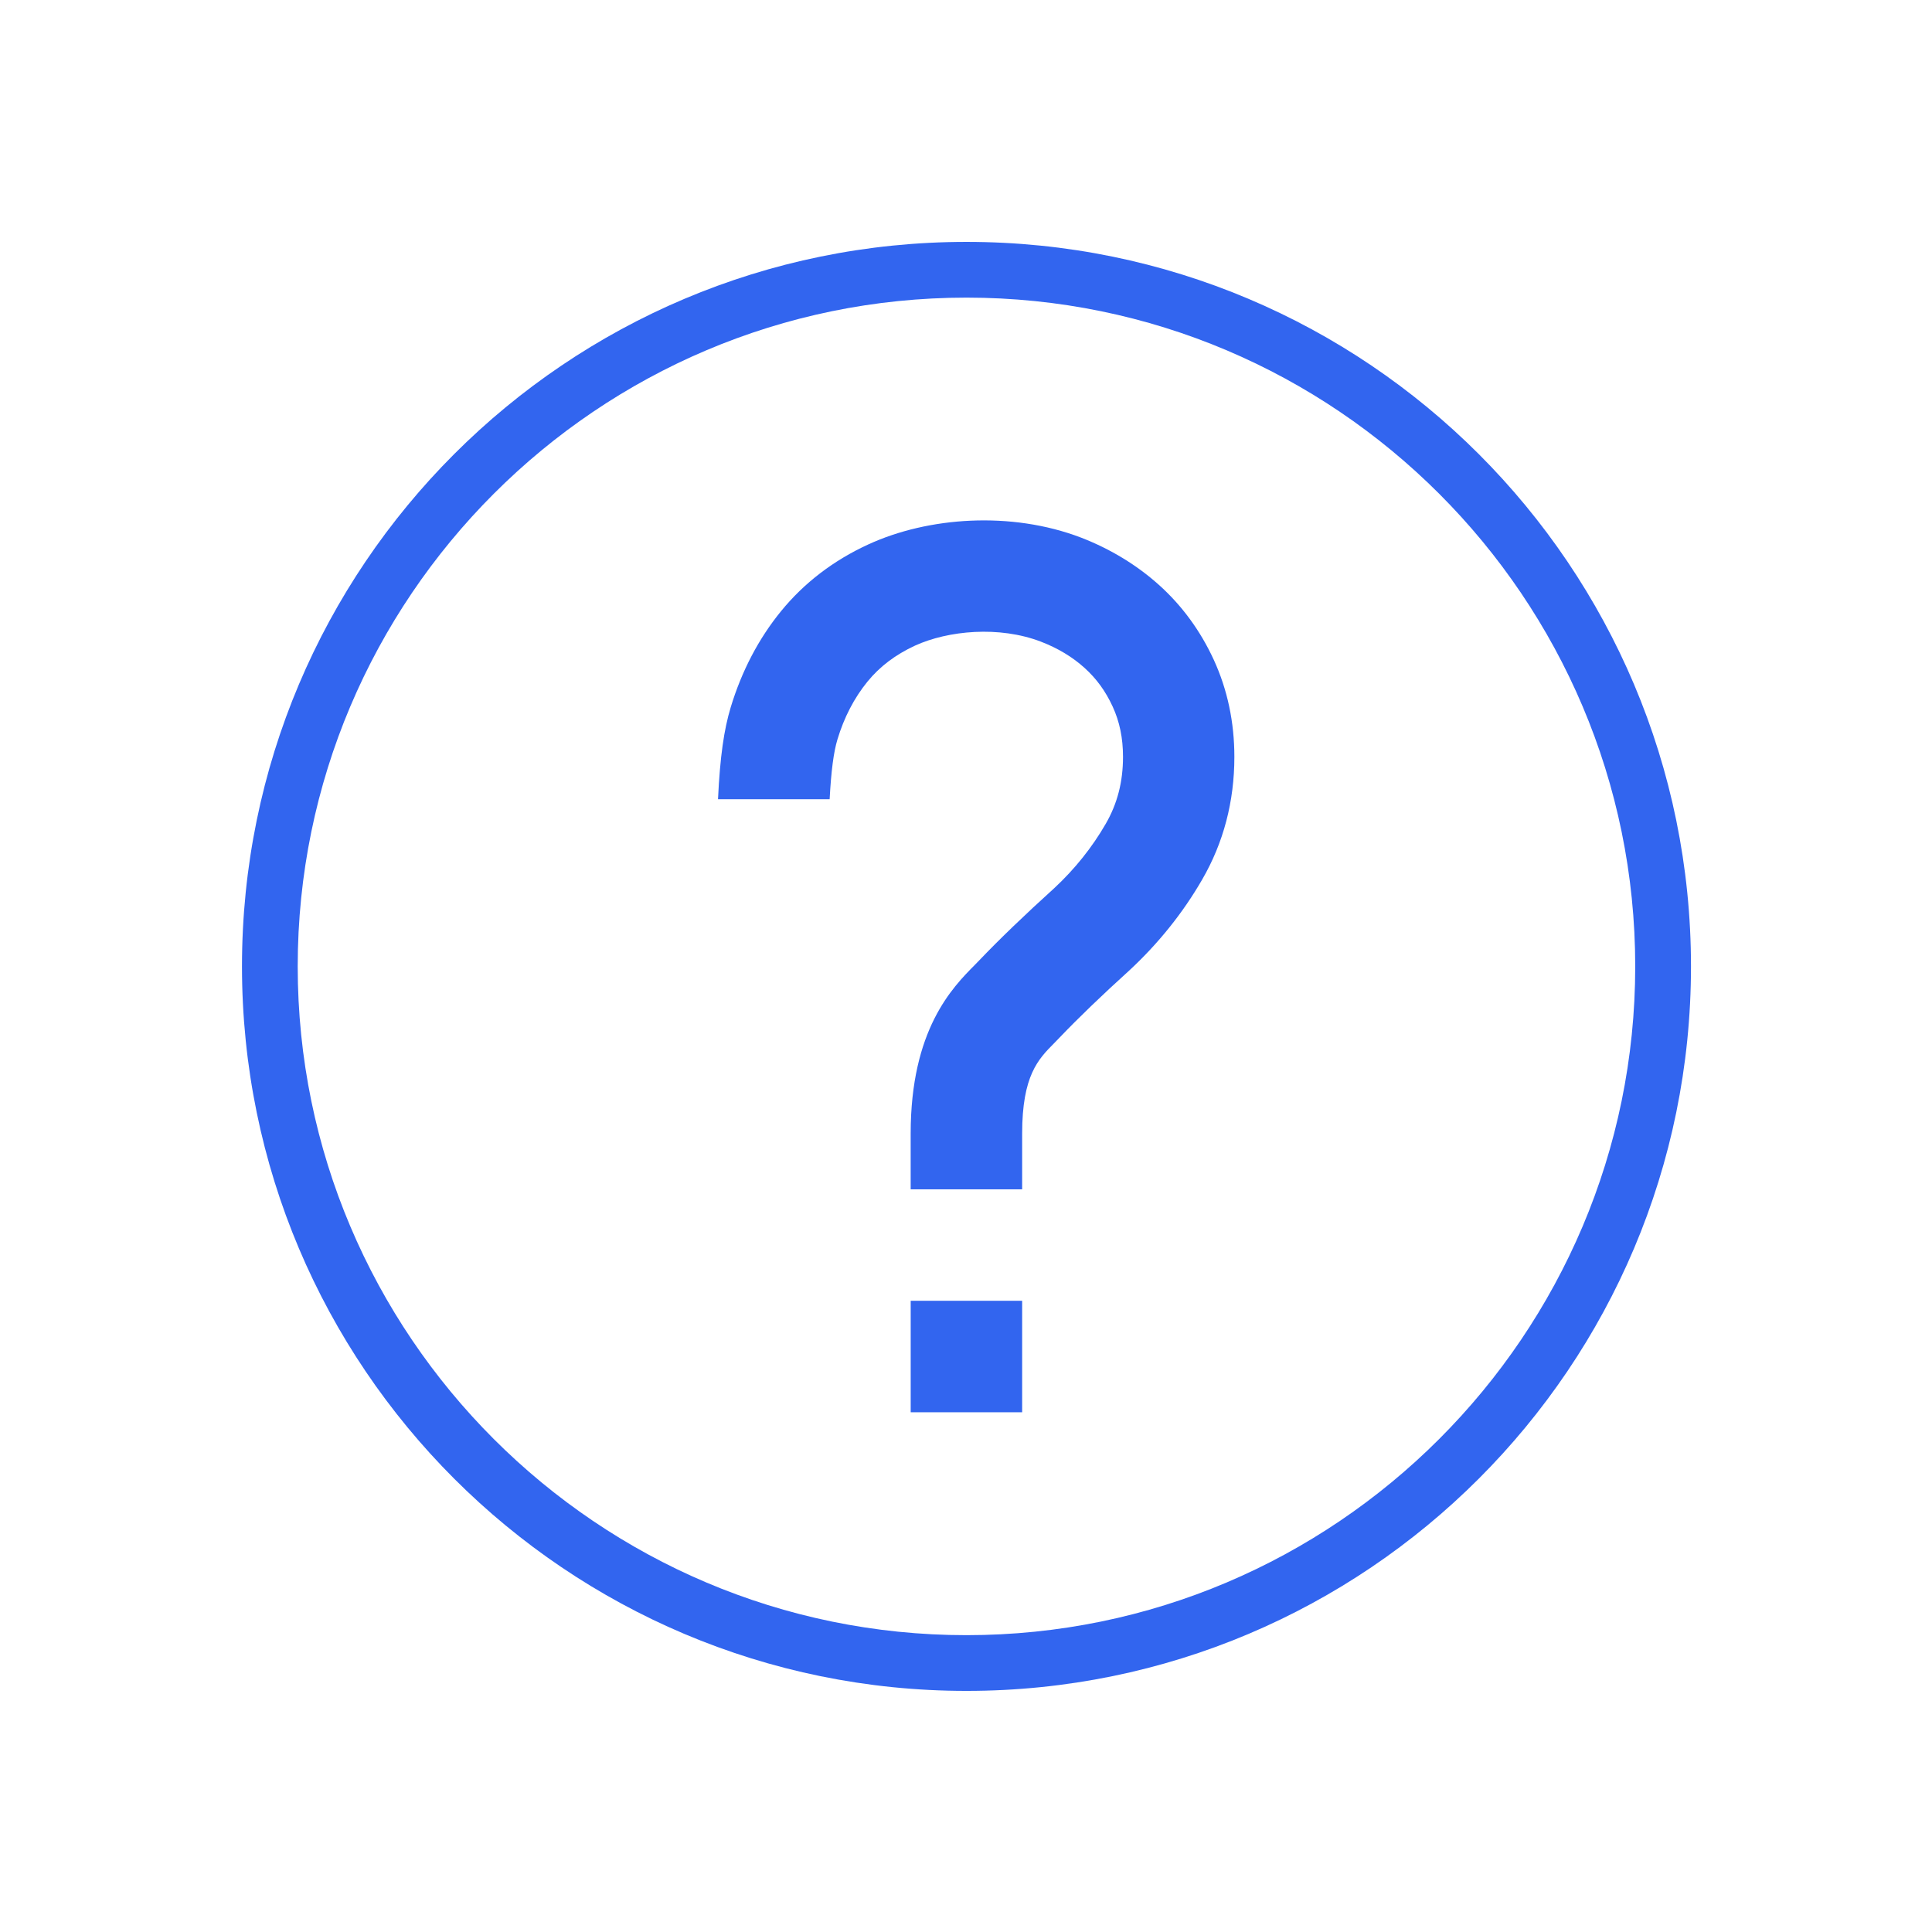
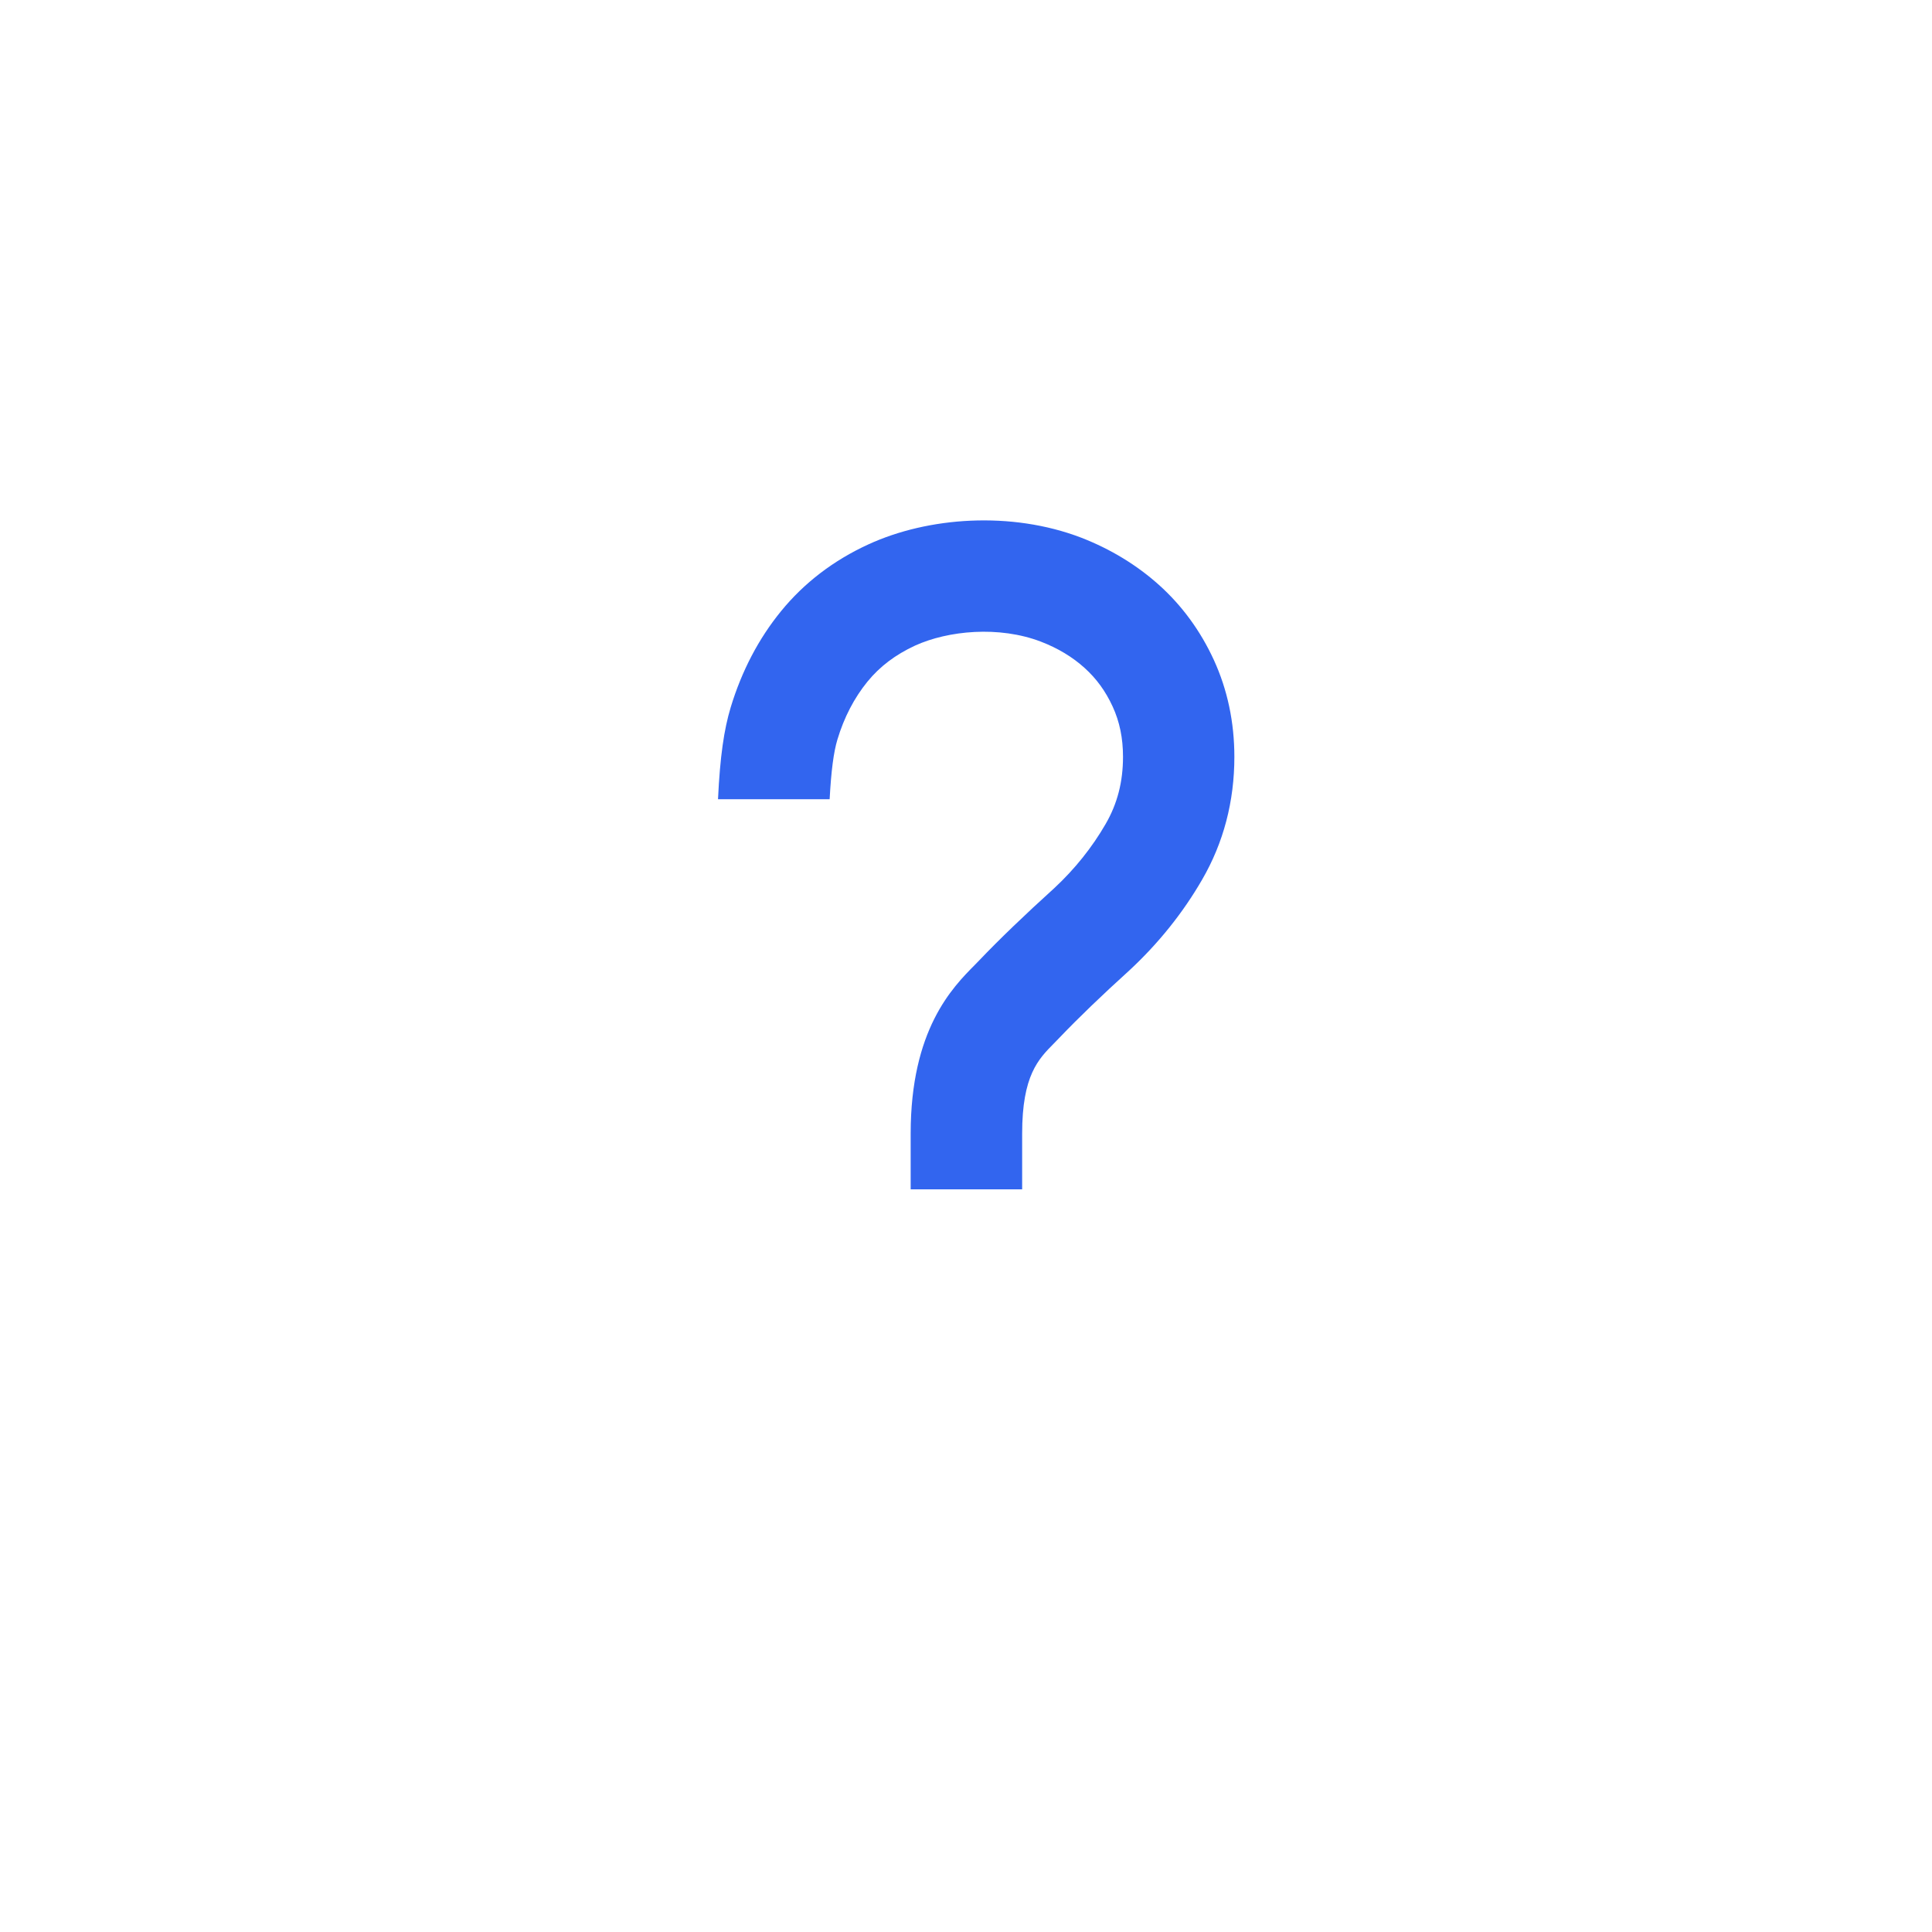
<svg xmlns="http://www.w3.org/2000/svg" width="64" height="64" viewBox="0 0 64 64" fill="none">
-   <path d="M32.016 8.013C18.76 8.013 8.016 18.758 8.016 32.013C8.016 45.268 18.76 56.013 32.016 56.013C45.271 56.013 56.016 45.268 56.016 32.013C56.016 18.758 45.271 8.013 32.016 8.013ZM32.016 54.167C19.8 54.167 9.862 44.229 9.862 32.013C9.862 19.797 19.8 9.859 32.016 9.859C44.232 9.859 54.169 19.797 54.169 32.013C54.169 44.229 44.232 54.167 32.016 54.167Z" fill="#3265EF" />
  <path d="M38.394 19.378C37.655 18.715 36.786 18.186 35.806 17.807C33.487 16.923 30.743 17.126 28.77 18.032C27.612 18.562 26.638 19.308 25.873 20.246C25.129 21.158 24.57 22.229 24.206 23.429C23.983 24.167 23.852 25.059 23.785 26.475H27.483C27.533 25.534 27.616 24.909 27.741 24.496C27.963 23.761 28.297 23.119 28.735 22.581C29.146 22.077 29.662 21.688 30.311 21.387C31.408 20.887 33.095 20.724 34.482 21.256C35.039 21.47 35.527 21.762 35.929 22.127C36.319 22.478 36.623 22.895 36.858 23.405C37.089 23.907 37.201 24.451 37.201 25.072C37.201 25.901 37.013 26.626 36.627 27.293C36.178 28.072 35.599 28.794 34.925 29.42C33.944 30.308 33.106 31.114 32.438 31.814L32.294 31.962C31.55 32.713 30.167 34.107 30.167 37.552V39.398H33.86V37.552C33.86 35.626 34.397 35.085 34.914 34.563L35.106 34.365C35.728 33.715 36.496 32.975 37.419 32.139C38.381 31.245 39.188 30.236 39.821 29.141C40.532 27.915 40.89 26.547 40.89 25.072C40.89 23.924 40.661 22.845 40.21 21.861C39.766 20.896 39.154 20.06 38.394 19.378Z" fill="#3265EF" />
-   <path d="M30.168 43.09H33.86V46.783H30.168V43.09Z" fill="#3265EF" />
</svg>